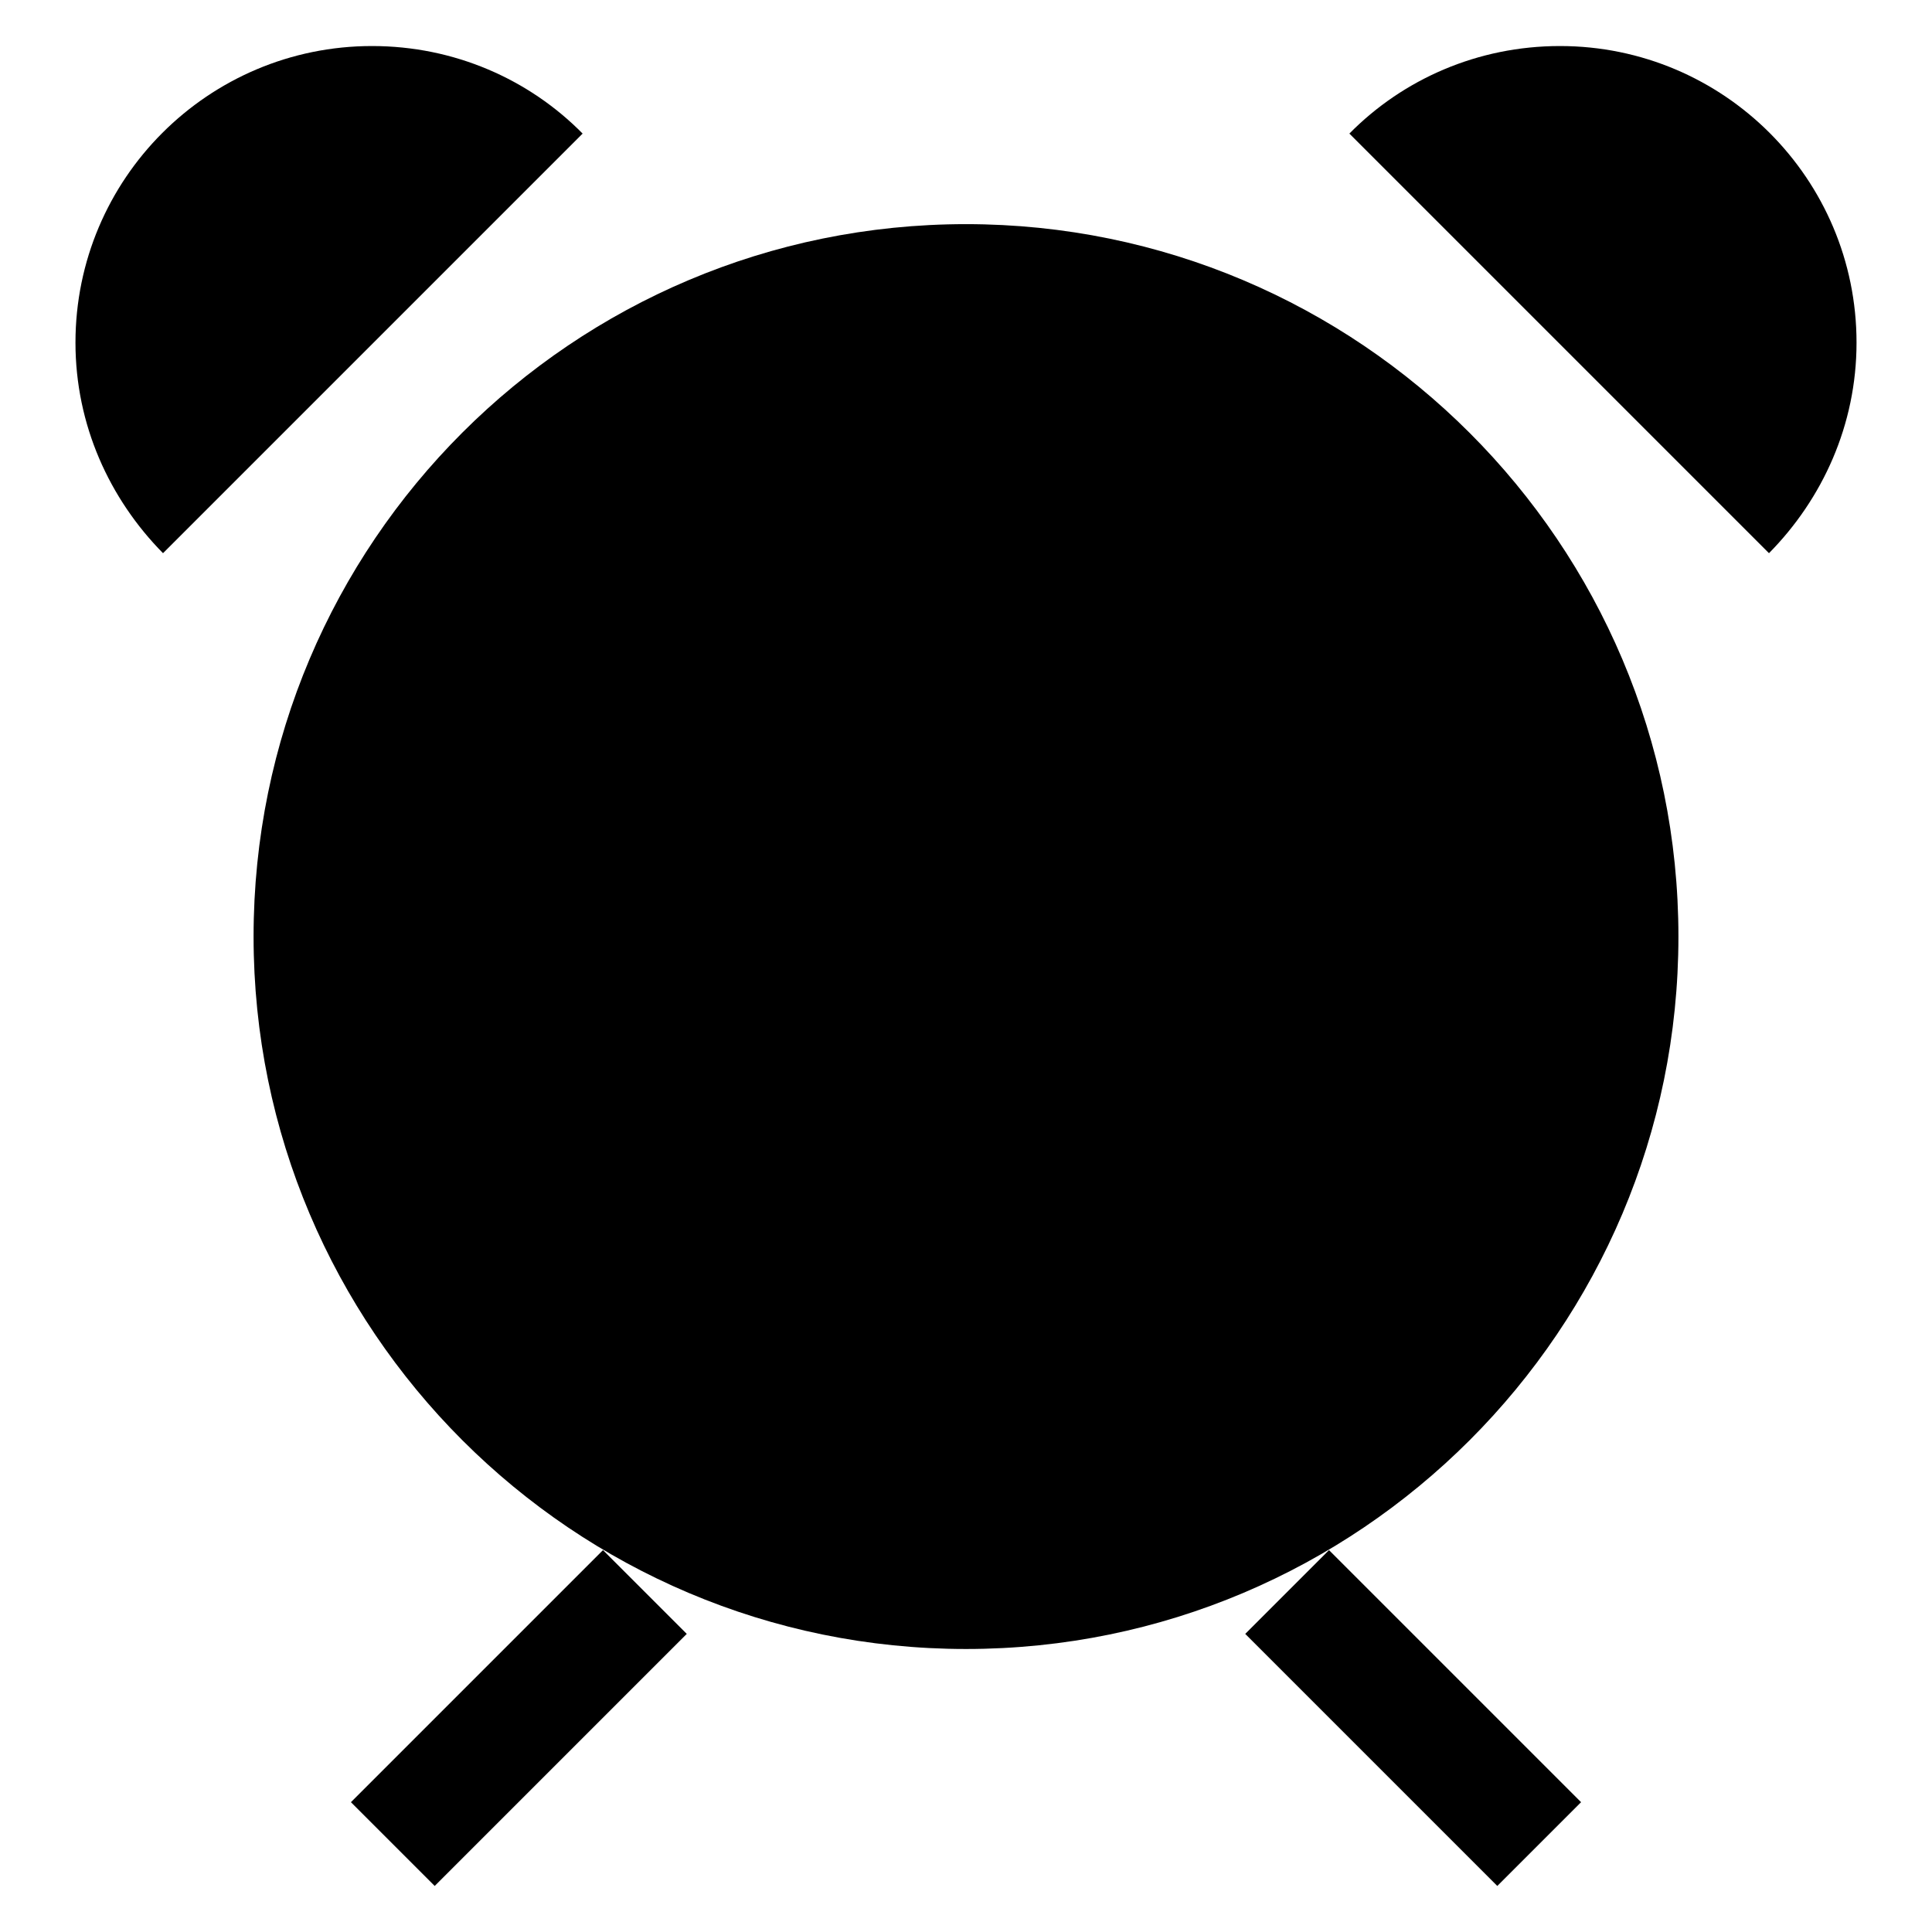
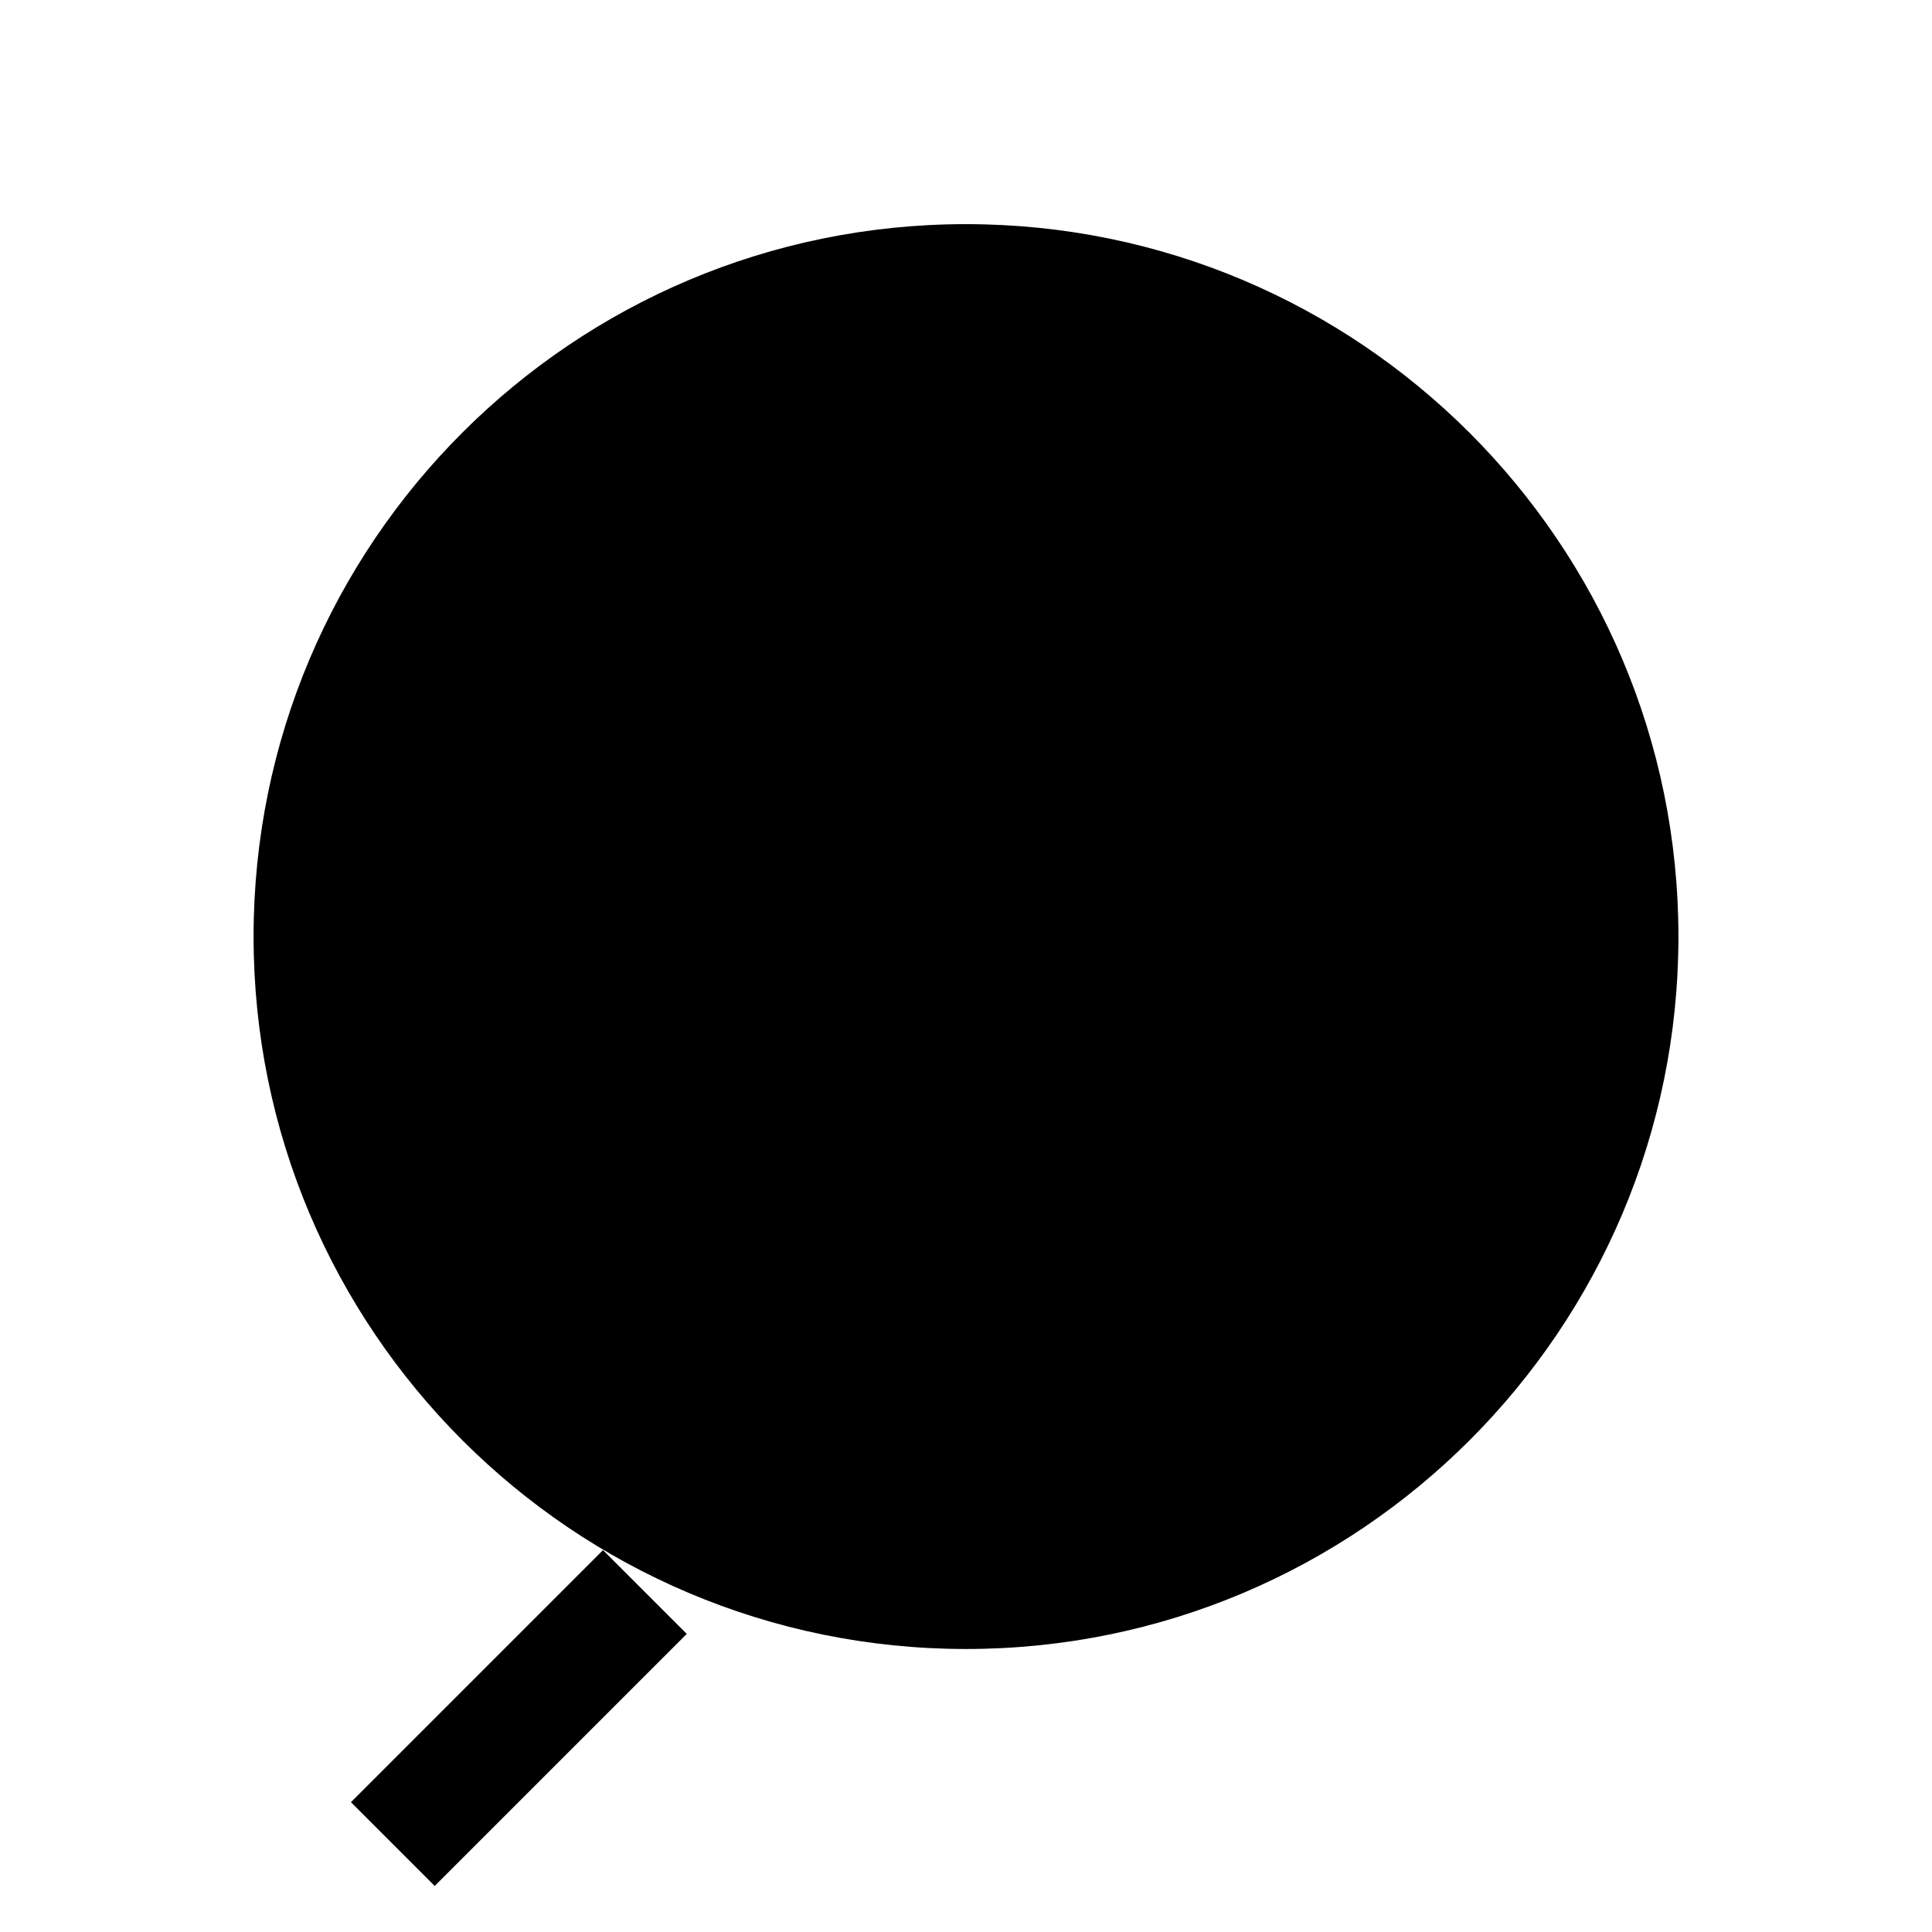
<svg xmlns="http://www.w3.org/2000/svg" version="1.1" x="0px" y="0px" viewBox="0 0 256 256" enable-background="new 0 0 256 256" xml:space="preserve">
  <g>
    <g>
      <path fill="#000000" d="M33.6,124.1c0,52.1,42.3,94.4,94.4,94.4c52.1,0,94.4-42.3,94.4-94.4c0-52.1-42.3-94.4-94.4-94.4C75.9,29.7,33.6,71.9,33.6,124.1z" />
-       <path fill="#000000" d="M77.2,17.7c-7.1-7.2-17-11.6-27.9-11.6C27.6,6.1,10,23.7,10,45.4c0,10.9,4.5,20.7,11.6,27.9" />
-       <path fill="#000000" d="M178.8,17.7c7.1-7.2,17-11.6,27.9-11.6c21.7,0,39.3,17.6,39.3,39.3c0,10.9-4.5,20.7-11.6,27.9" />
-       <path fill="#000000" d="M120.1,61.2h15.7v62.9h-15.7C120.1,124.1,120.1,61.2,120.1,61.2z" />
      <path fill="#000000" d="M120.1,123.8l11.1-11.1l50.1,50.1l-11.1,11.1L120.1,123.8z" />
      <path fill="#000000" d="M79.9,205.4L91,216.5l-33.4,33.4l-11.1-11.1L79.9,205.4z" />
-       <path fill="#000000" d="M209.5,238.8l-11.1,11.1L165,216.5l11.1-11.1L209.5,238.8z" />
    </g>
  </g>
</svg>